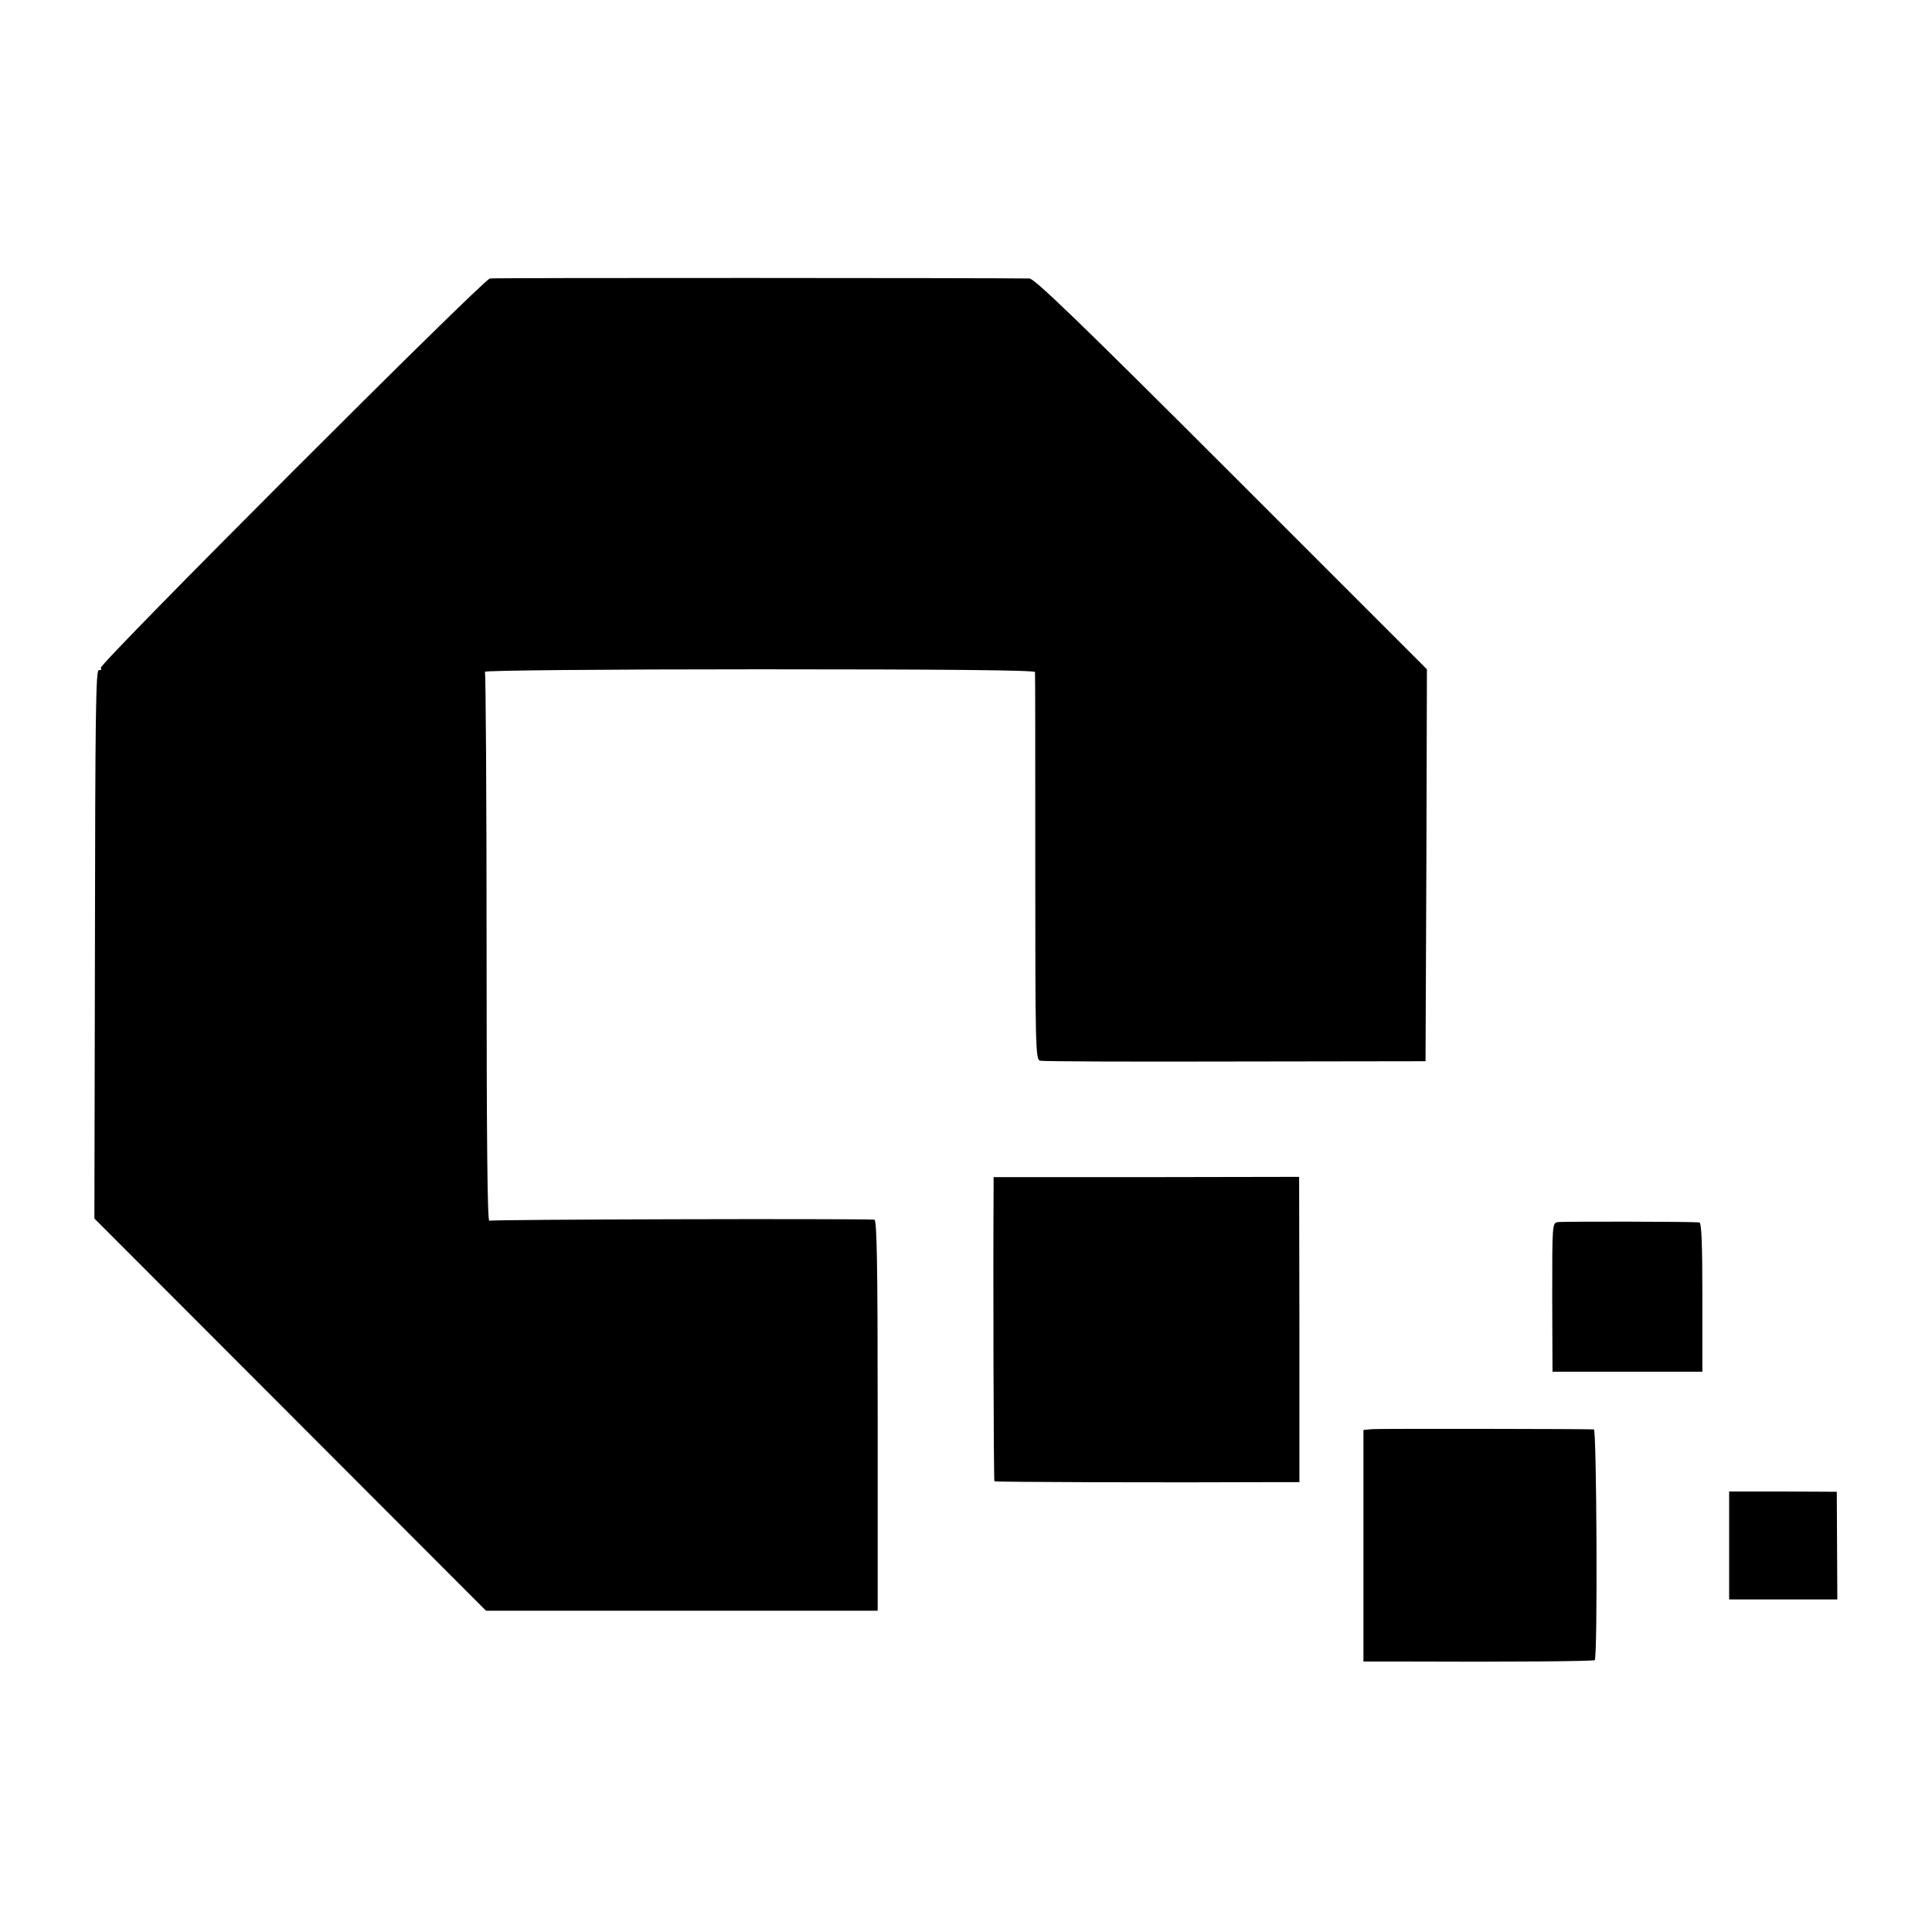
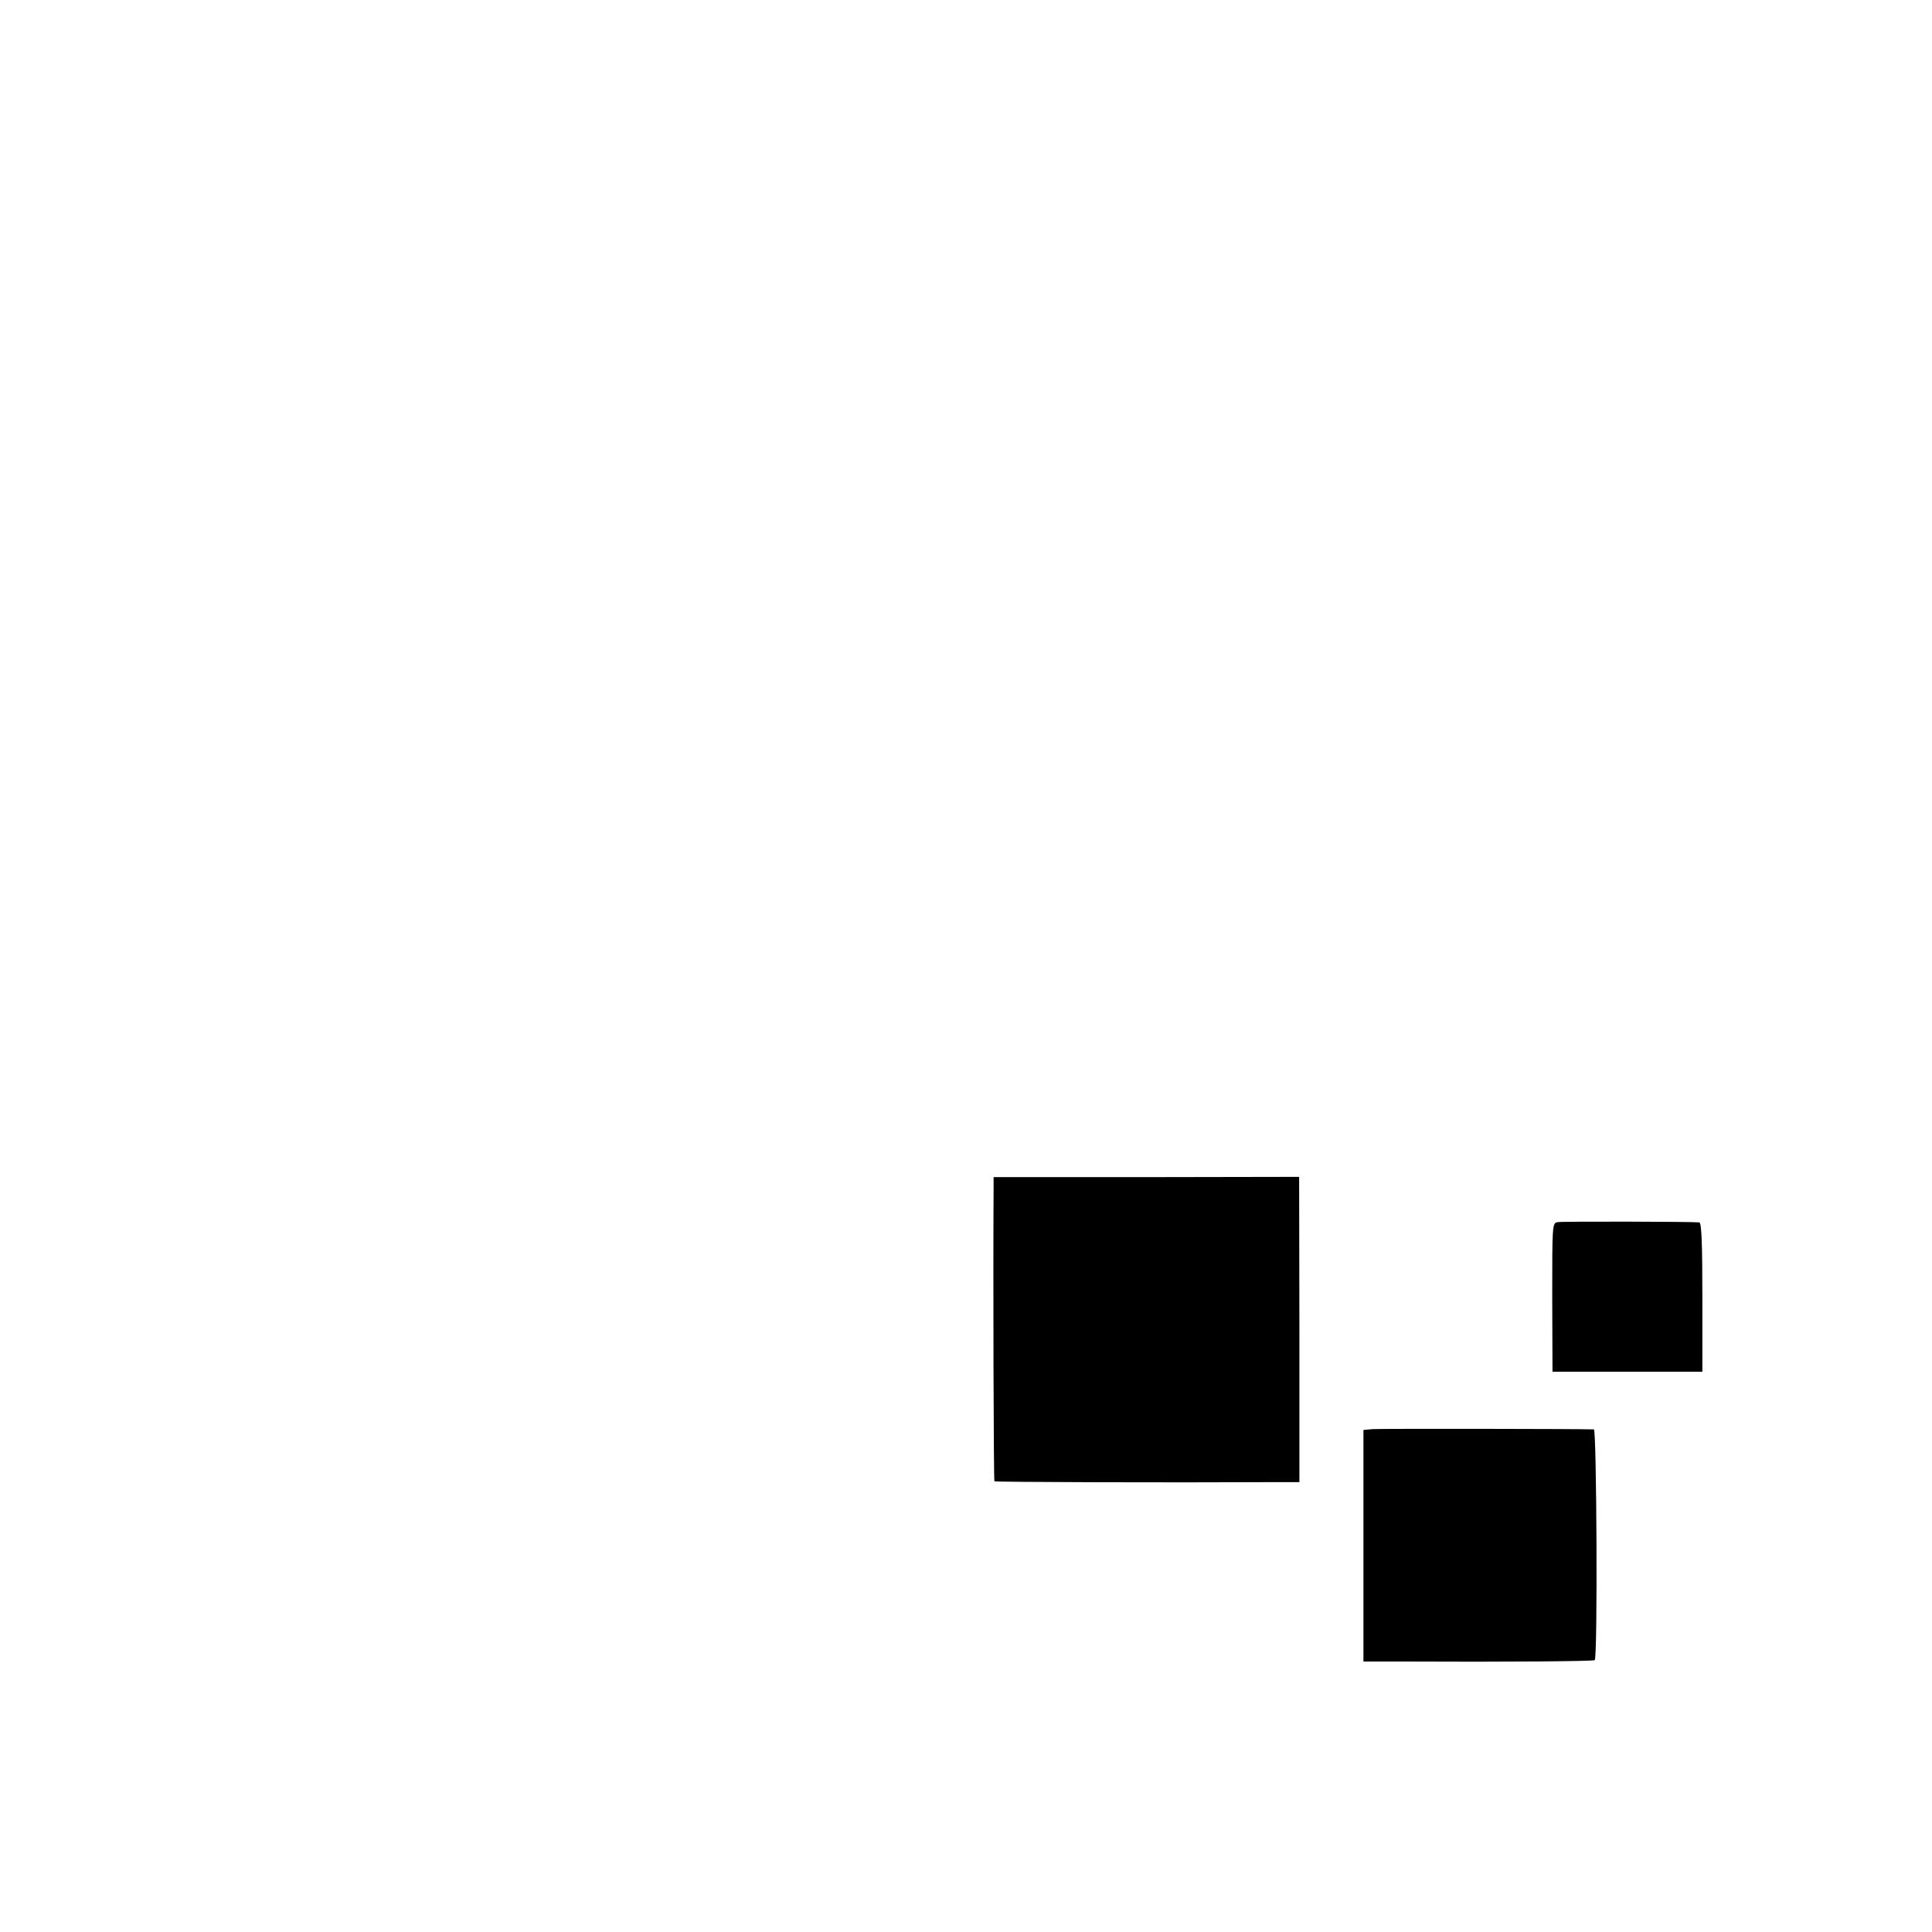
<svg xmlns="http://www.w3.org/2000/svg" version="1.0" width="700pt" height="700pt" viewBox="0 0 700 700" preserveAspectRatio="xMidYMid meet">
  <g transform="translate(0,700) scale(0.1,-0.1)" fill="#000000" stroke="none">
-     <path d="M1775 5991 c-25 -4 -1418 -1398 -1410 -1411 4 -6 1 -9 -7 -8 -11 3 -13 -172 -14 -992 l-2 -995 710 -711 709 -710 710 0 709 0 0 708 c0 559 -3 708 -12 709 -90 4 -1387 1 -1395 -4 -7 -5 -10 284 -10 987 0 547 -3 998 -6 1002 -3 5 438 9 994 9 659 0 999 -3 999 -10 1 -5 1 -324 1 -707 0 -646 1 -697 17 -701 9 -3 328 -4 707 -3 l690 1 3 710 2 710 -708 708 c-547 547 -713 707 -732 708 -115 2 -1941 3 -1955 0z" />
    <path d="M3600 2695 c-2 -301 0 -1059 3 -1062 3 -3 623 -5 1024 -3 l81 0 0 553 -1 553 -553 -1 -554 0 0 -40z" />
    <path d="M5644 2572 c-20 -3 -20 -8 -20 -272 l1 -270 271 0 272 0 0 270 c0 197 -3 270 -11 271 -26 3 -493 4 -513 1z" />
    <path d="M4973 1822 l-33 -3 0 -420 0 -419 138 0 c394 -2 696 1 700 5 11 10 7 835 -3 836 -36 2 -776 3 -802 1z" />
-     <path d="M6265 1400 l0 -195 196 0 196 0 -1 195 -1 195 -195 1 -195 0 0 -196z" />
  </g>
</svg>